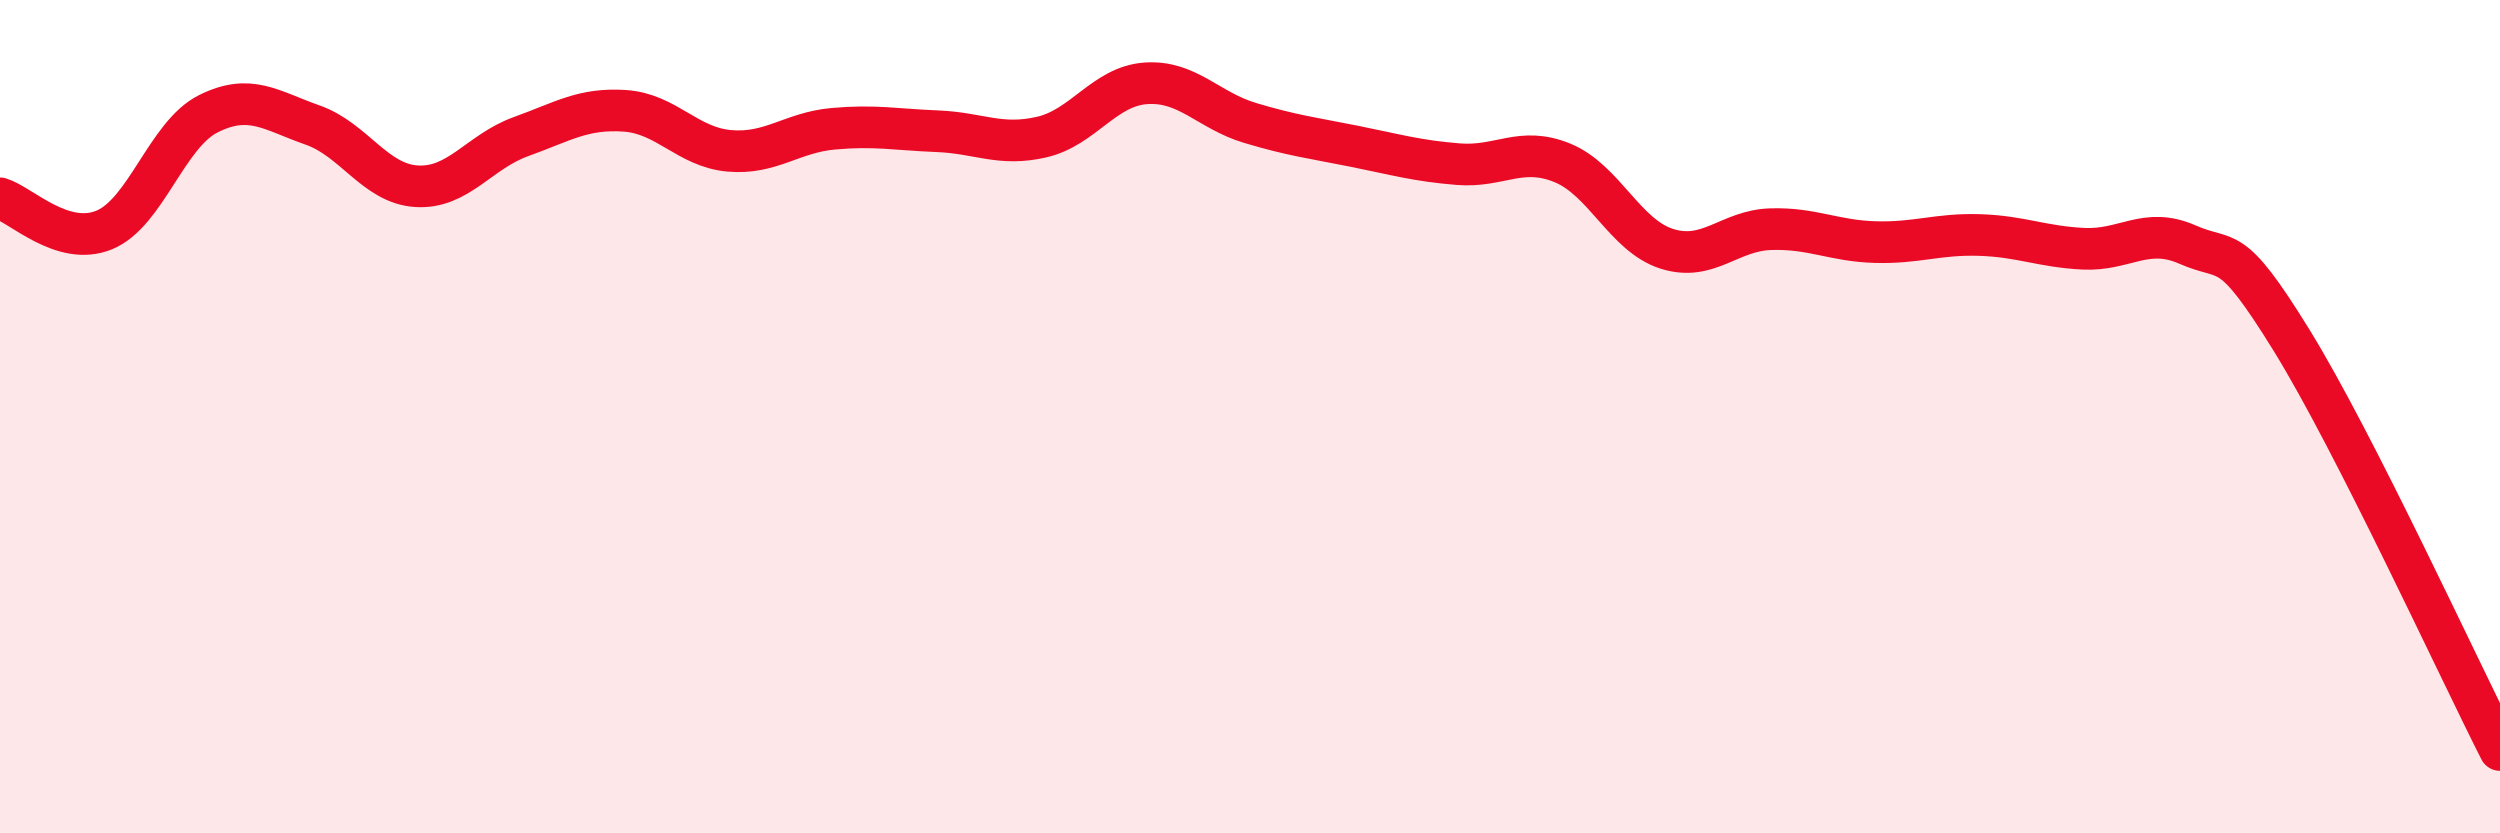
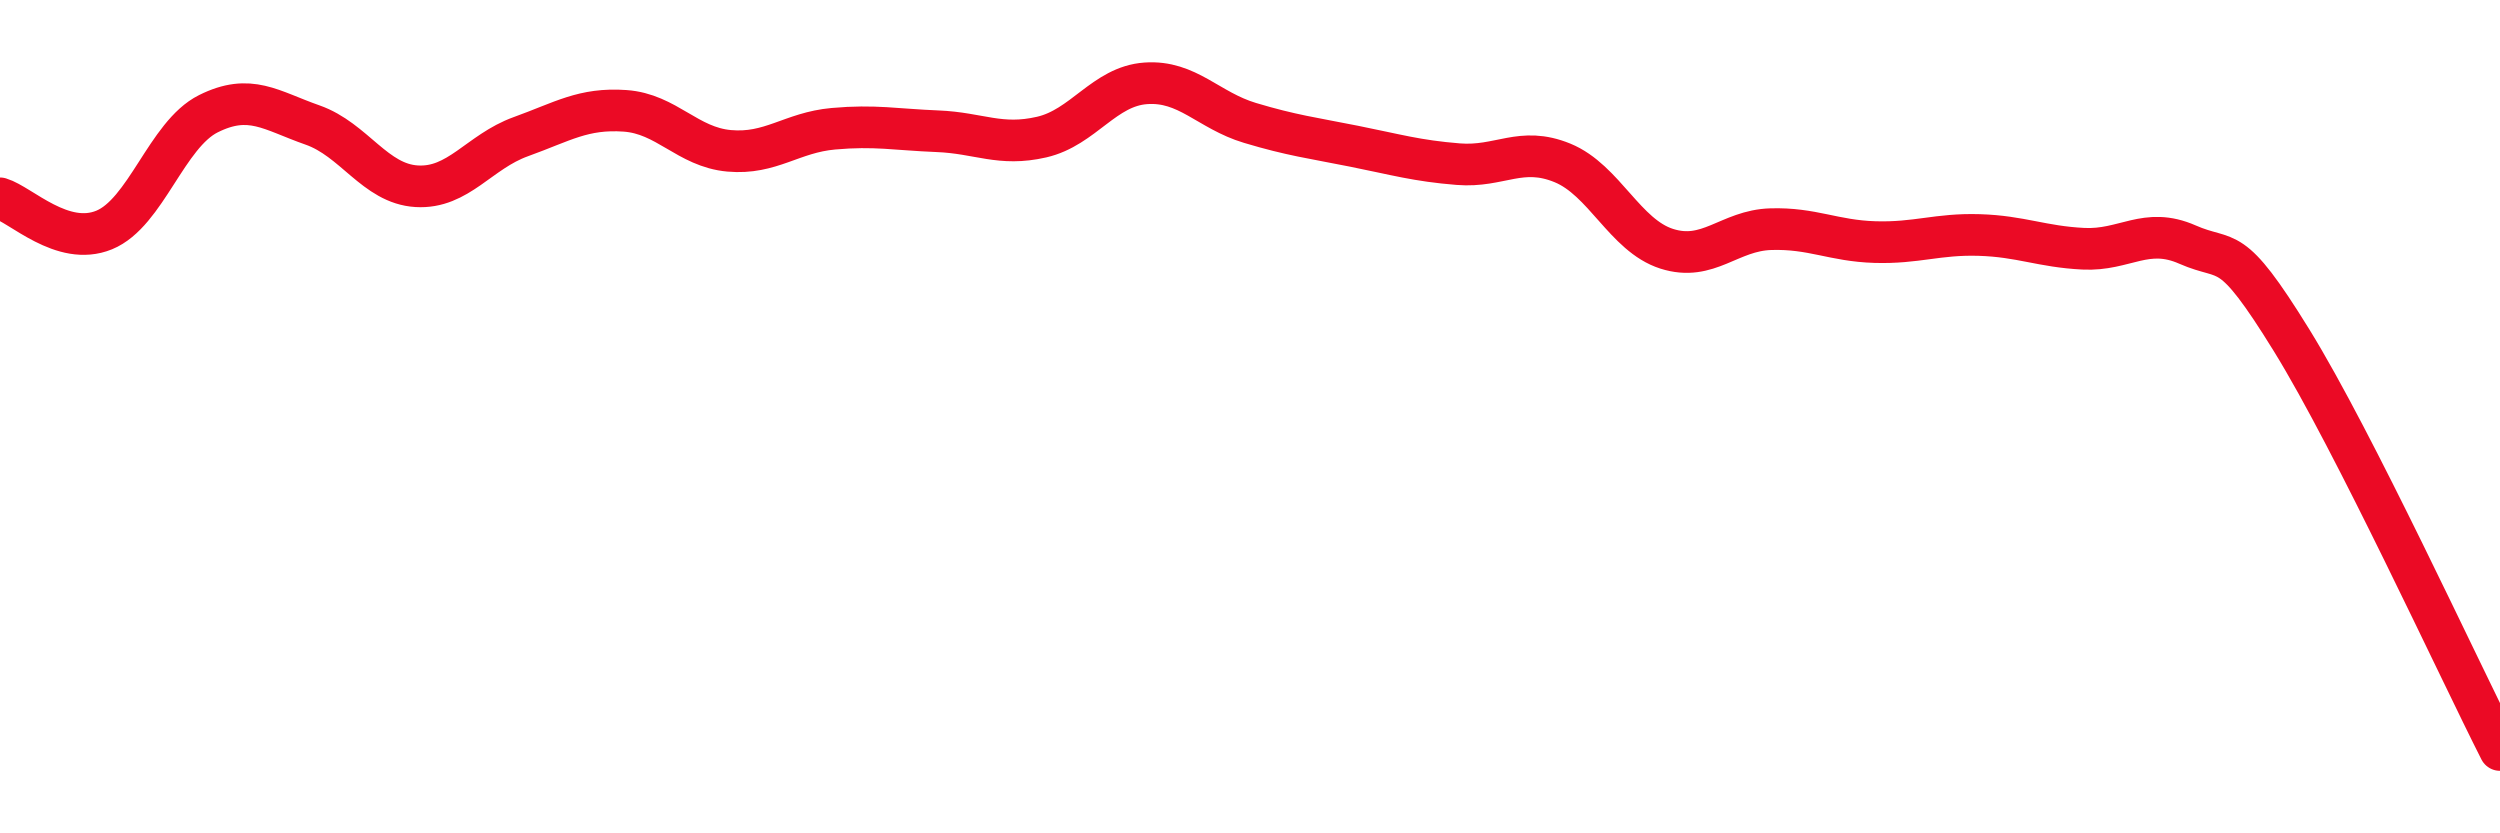
<svg xmlns="http://www.w3.org/2000/svg" width="60" height="20" viewBox="0 0 60 20">
-   <path d="M 0,4.76 C 0.5,4.91 1.5,5.93 2.5,5.52 C 3.5,5.11 4,3.23 5,2.73 C 6,2.23 6.5,2.65 7.5,3 C 8.5,3.35 9,4.41 10,4.47 C 11,4.53 11.5,3.64 12.5,3.28 C 13.5,2.92 14,2.59 15,2.66 C 16,2.73 16.5,3.53 17.5,3.62 C 18.5,3.71 19,3.18 20,3.09 C 21,3 21.5,3.11 22.5,3.15 C 23.5,3.19 24,3.52 25,3.29 C 26,3.06 26.5,2.07 27.5,2 C 28.5,1.93 29,2.65 30,2.95 C 31,3.25 31.5,3.31 32.5,3.51 C 33.5,3.71 34,3.86 35,3.94 C 36,4.02 36.5,3.5 37.5,3.91 C 38.5,4.32 39,5.65 40,5.97 C 41,6.29 41.5,5.53 42.5,5.5 C 43.5,5.47 44,5.78 45,5.81 C 46,5.84 46.5,5.61 47.5,5.64 C 48.5,5.67 49,5.92 50,5.97 C 51,6.02 51.5,5.43 52.5,5.87 C 53.5,6.31 53.5,5.74 55,8.17 C 56.5,10.6 59,16.03 60,18L60 20L0 20Z" fill="#EB0A25" opacity="0.1" stroke-linecap="round" stroke-linejoin="round" />
  <path d="M 0,4.76 C 0.5,4.91 1.5,5.93 2.5,5.52 C 3.5,5.11 4,3.23 5,2.73 C 6,2.23 6.5,2.65 7.5,3 C 8.5,3.35 9,4.41 10,4.47 C 11,4.53 11.5,3.64 12.5,3.28 C 13.5,2.92 14,2.59 15,2.66 C 16,2.73 16.5,3.53 17.5,3.62 C 18.5,3.71 19,3.18 20,3.09 C 21,3 21.5,3.11 22.5,3.15 C 23.5,3.19 24,3.52 25,3.29 C 26,3.06 26.5,2.07 27.5,2 C 28.5,1.93 29,2.65 30,2.95 C 31,3.25 31.5,3.31 32.5,3.51 C 33.5,3.71 34,3.86 35,3.94 C 36,4.02 36.5,3.5 37.5,3.91 C 38.5,4.32 39,5.65 40,5.97 C 41,6.29 41.5,5.53 42.5,5.5 C 43.5,5.47 44,5.78 45,5.81 C 46,5.84 46.5,5.61 47.5,5.64 C 48.5,5.67 49,5.92 50,5.97 C 51,6.02 51.5,5.43 52.5,5.87 C 53.5,6.31 53.5,5.74 55,8.17 C 56.5,10.6 59,16.03 60,18" stroke="#EB0A25" stroke-width="1" fill="none" stroke-linecap="round" stroke-linejoin="round" />
</svg>